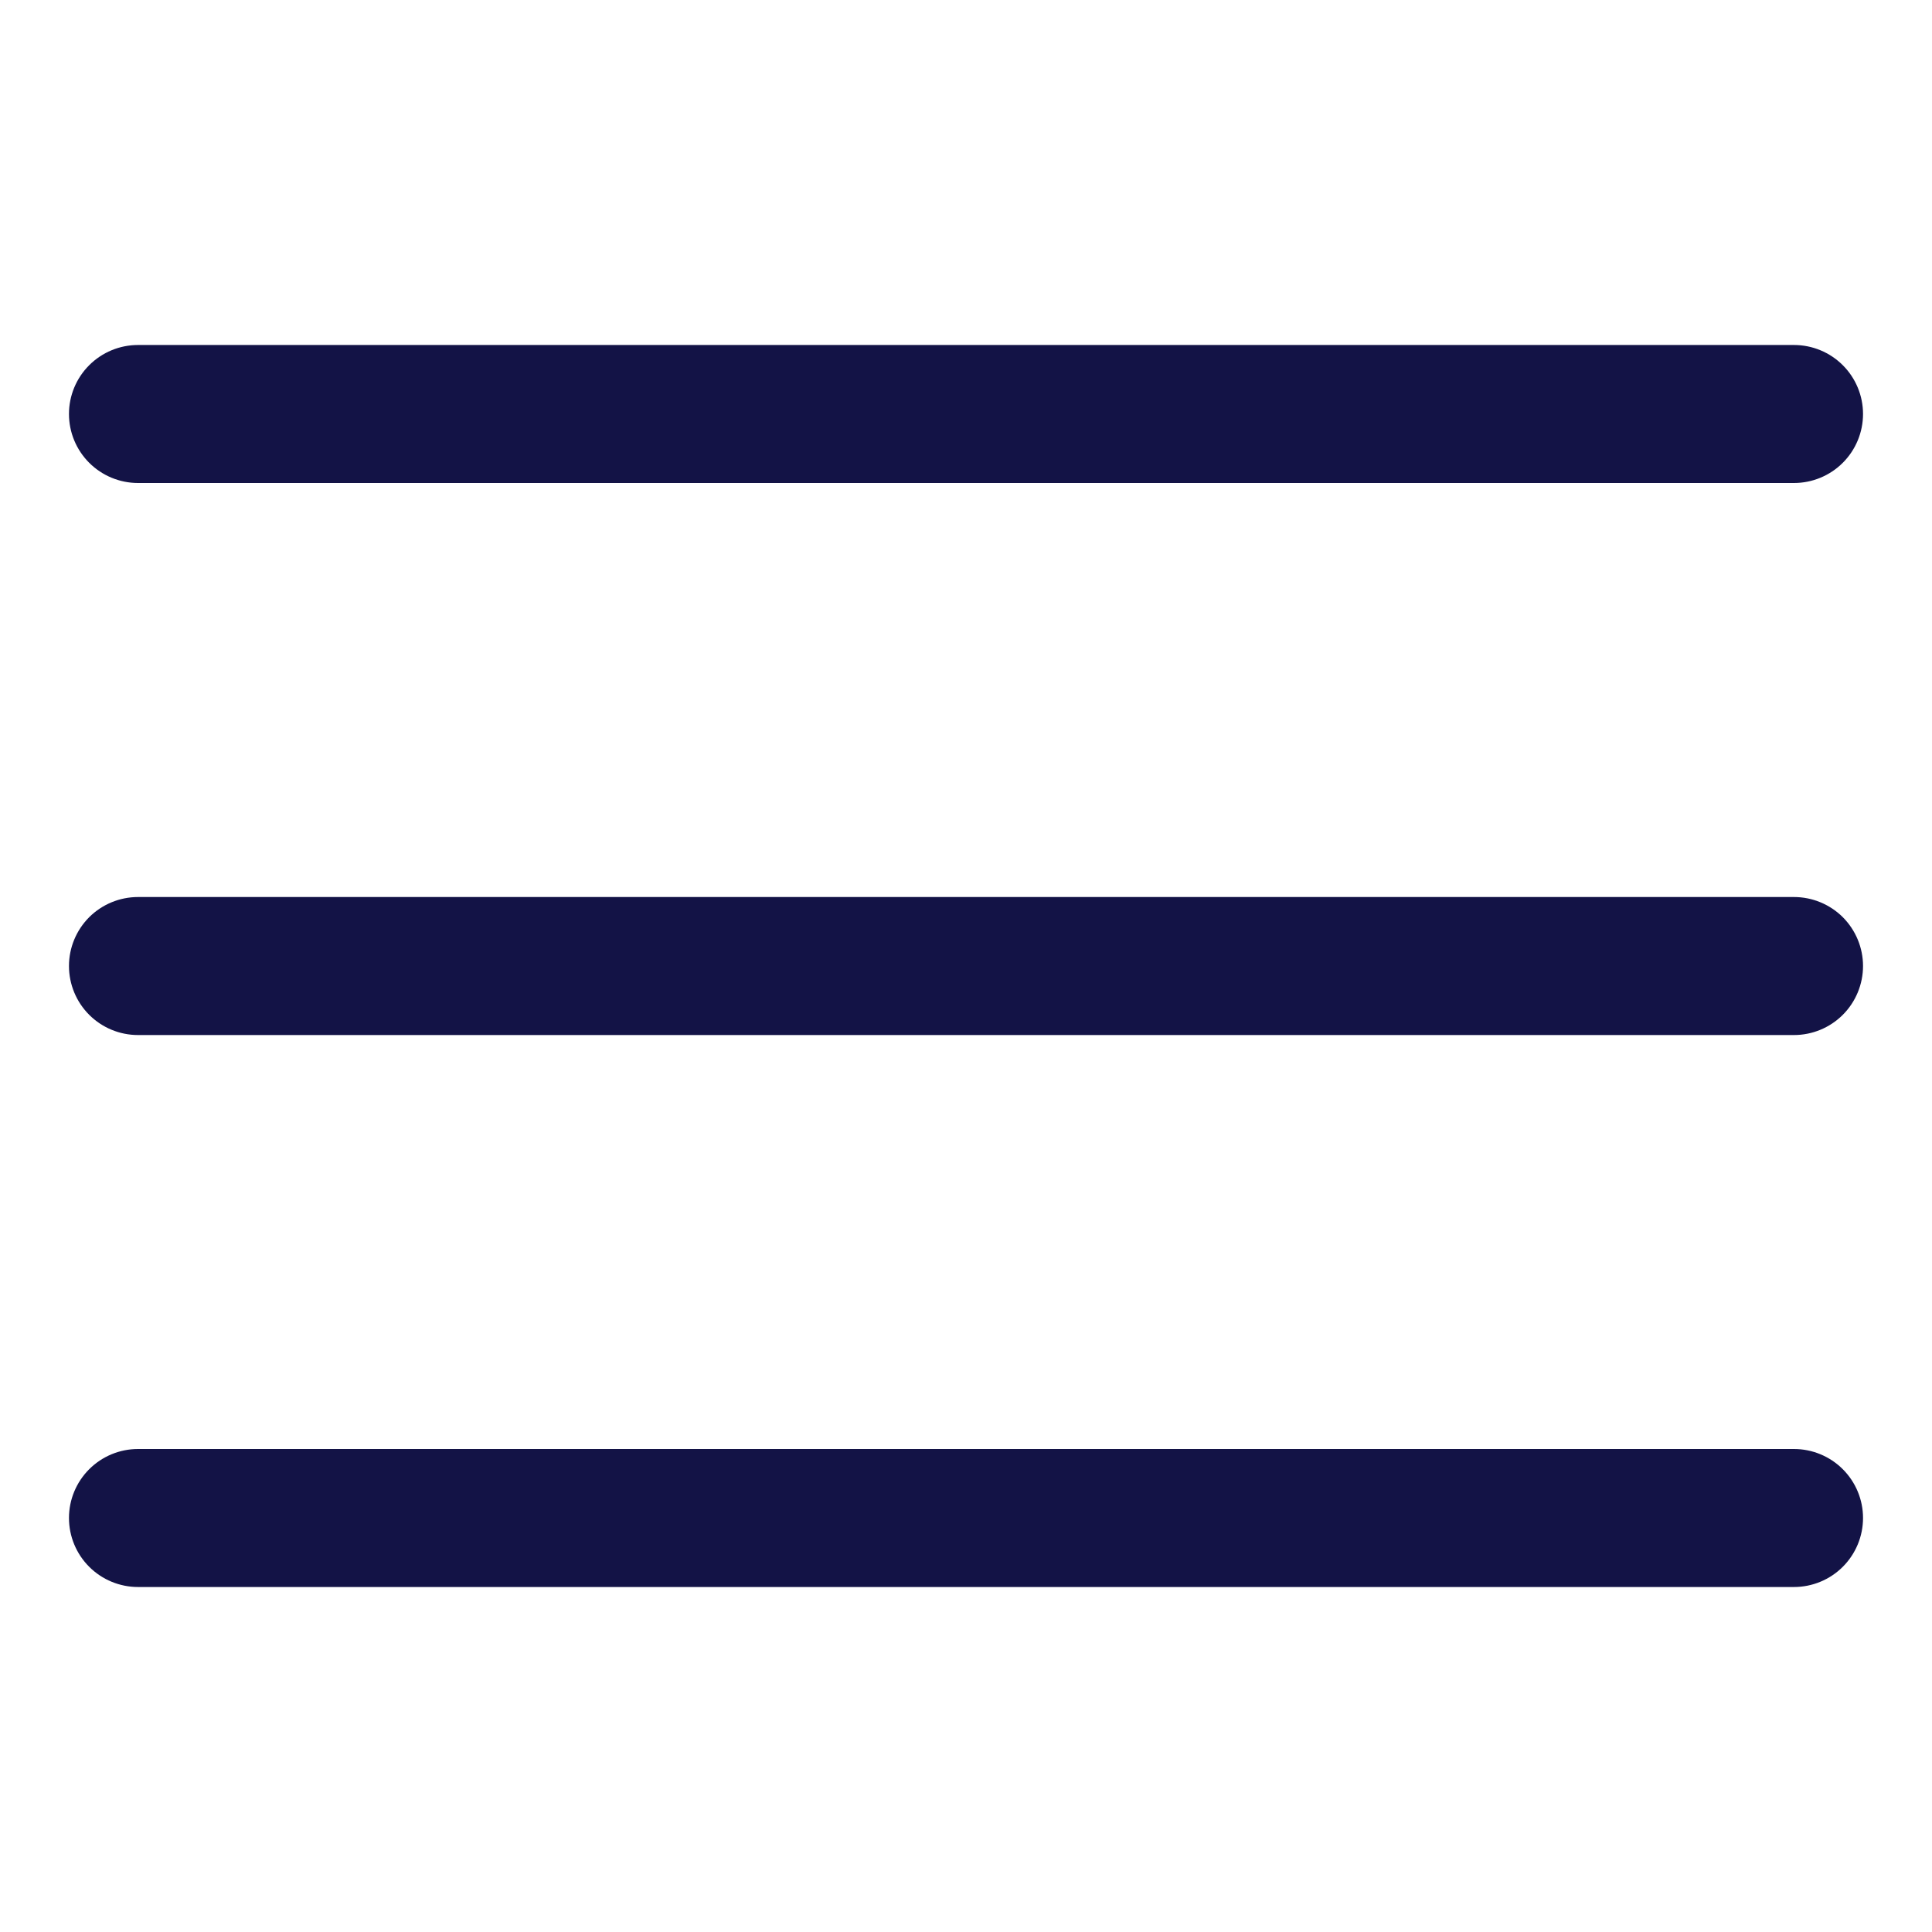
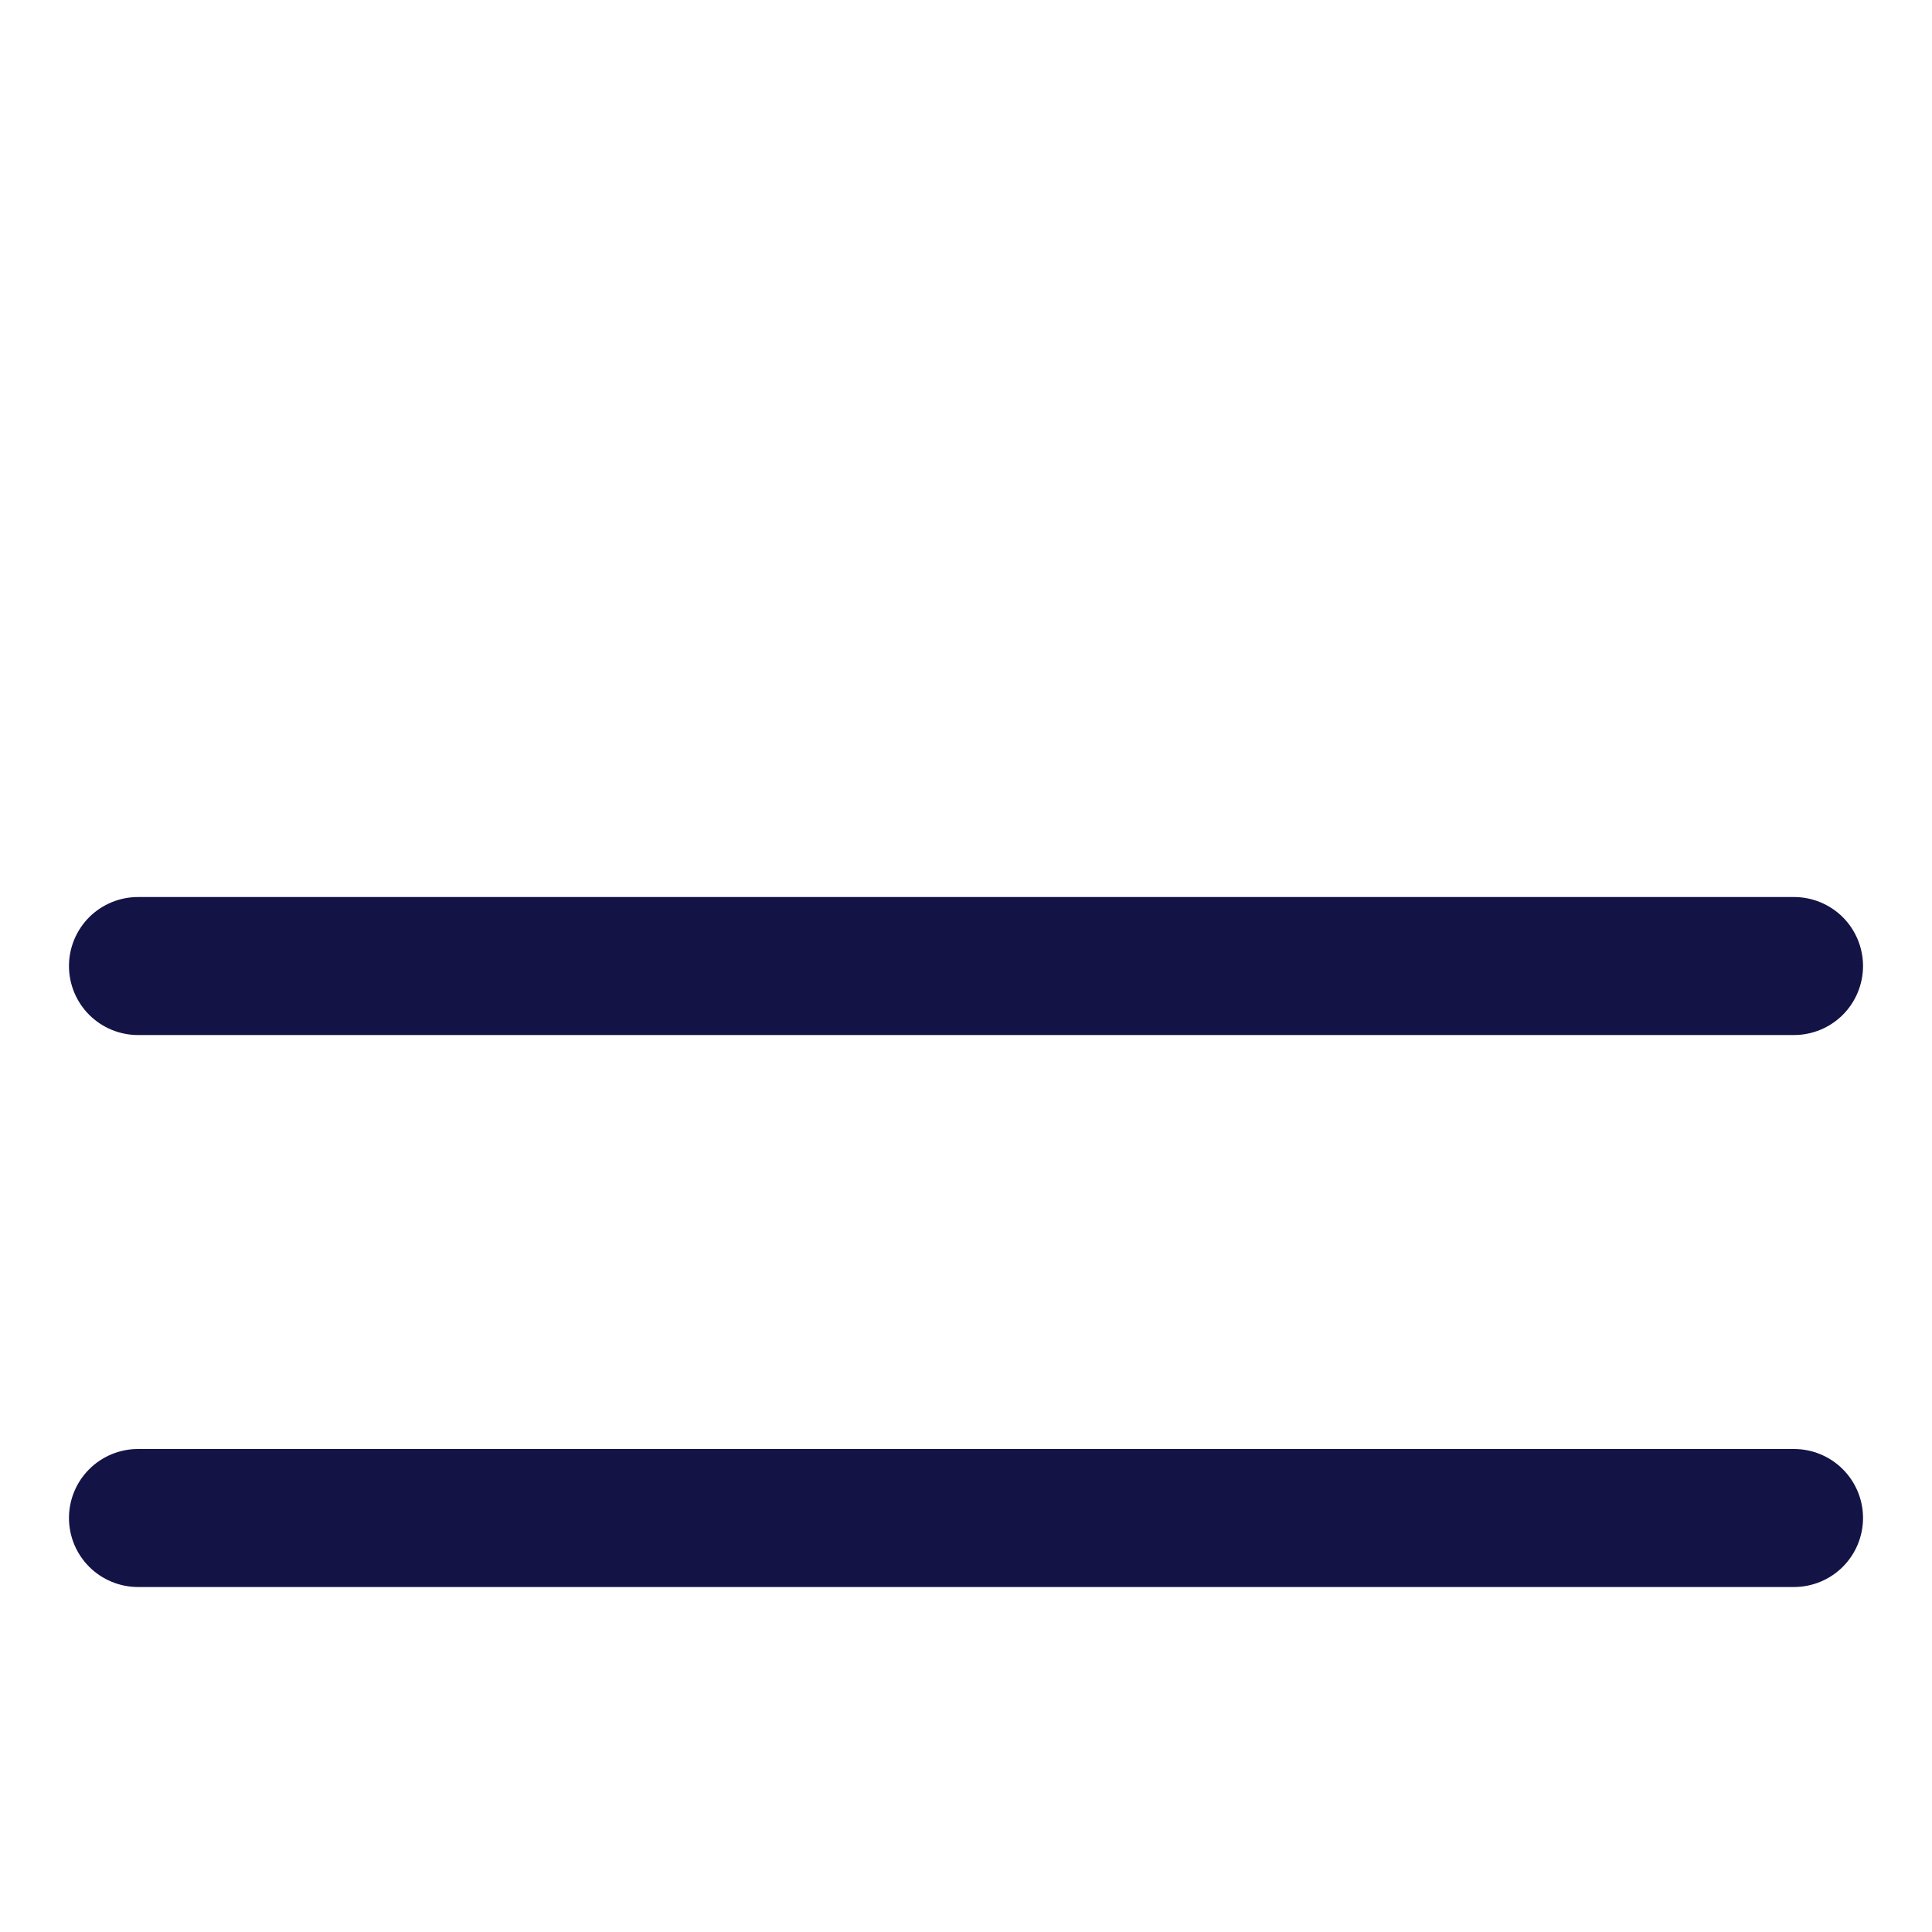
<svg xmlns="http://www.w3.org/2000/svg" width="30" height="30" viewBox="0 0 30 30" fill="none">
-   <path d="M2.143 7.5H27.857C28.141 7.5 28.414 7.387 28.615 7.186C28.816 6.985 28.929 6.713 28.929 6.428C28.929 6.144 28.816 5.872 28.615 5.671C28.414 5.47 28.141 5.357 27.857 5.357H2.143C1.859 5.357 1.586 5.47 1.385 5.671C1.184 5.872 1.071 6.144 1.071 6.428C1.071 6.713 1.184 6.985 1.385 7.186C1.586 7.387 1.859 7.5 2.143 7.5Z" fill="#131346" />
  <path d="M27.857 13.929H2.143C1.859 13.929 1.586 14.042 1.385 14.242C1.184 14.444 1.071 14.716 1.071 15C1.071 15.284 1.184 15.557 1.385 15.758C1.586 15.959 1.859 16.072 2.143 16.072H27.857C28.141 16.072 28.414 15.959 28.615 15.758C28.816 15.557 28.929 15.284 28.929 15C28.929 14.716 28.816 14.444 28.615 14.242C28.414 14.042 28.141 13.929 27.857 13.929Z" fill="#131346" />
  <path d="M27.857 22.5H2.143C1.859 22.5 1.586 22.613 1.385 22.814C1.184 23.015 1.071 23.287 1.071 23.571C1.071 23.856 1.184 24.128 1.385 24.329C1.586 24.53 1.859 24.643 2.143 24.643H27.857C28.141 24.643 28.414 24.53 28.615 24.329C28.816 24.128 28.929 23.856 28.929 23.571C28.929 23.287 28.816 23.015 28.615 22.814C28.414 22.613 28.141 22.5 27.857 22.5Z" fill="#131346" />
</svg>